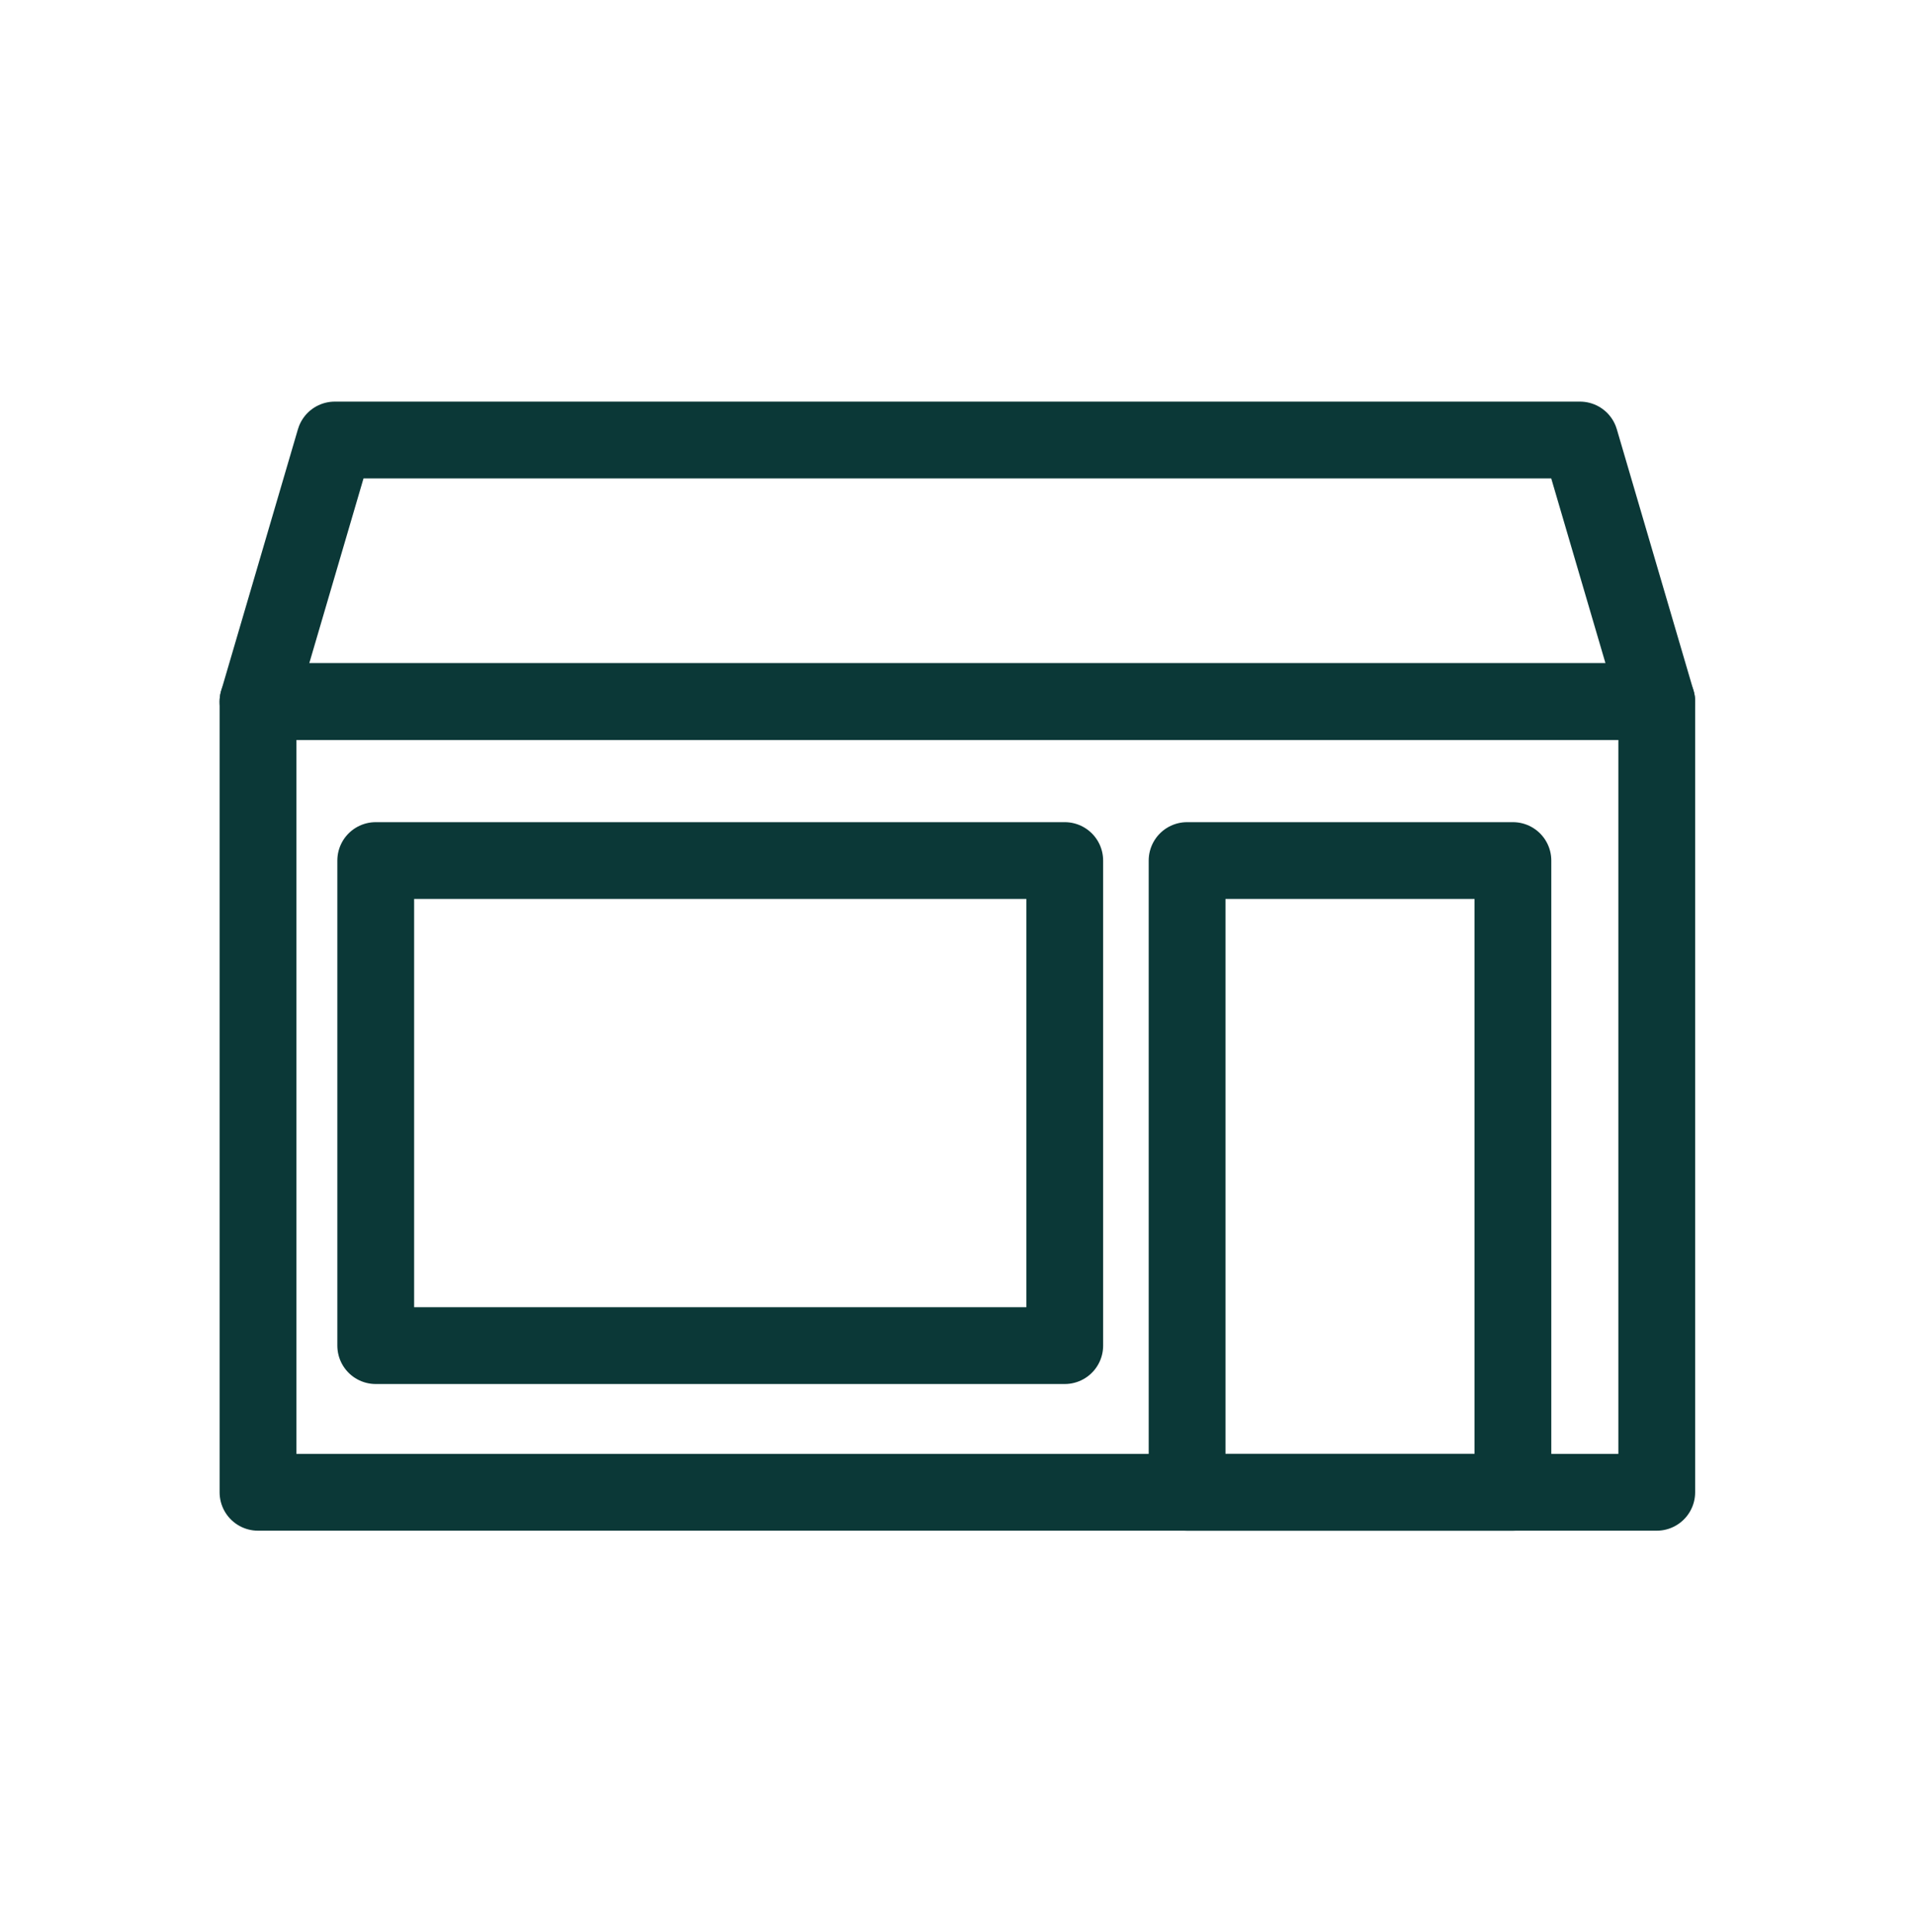
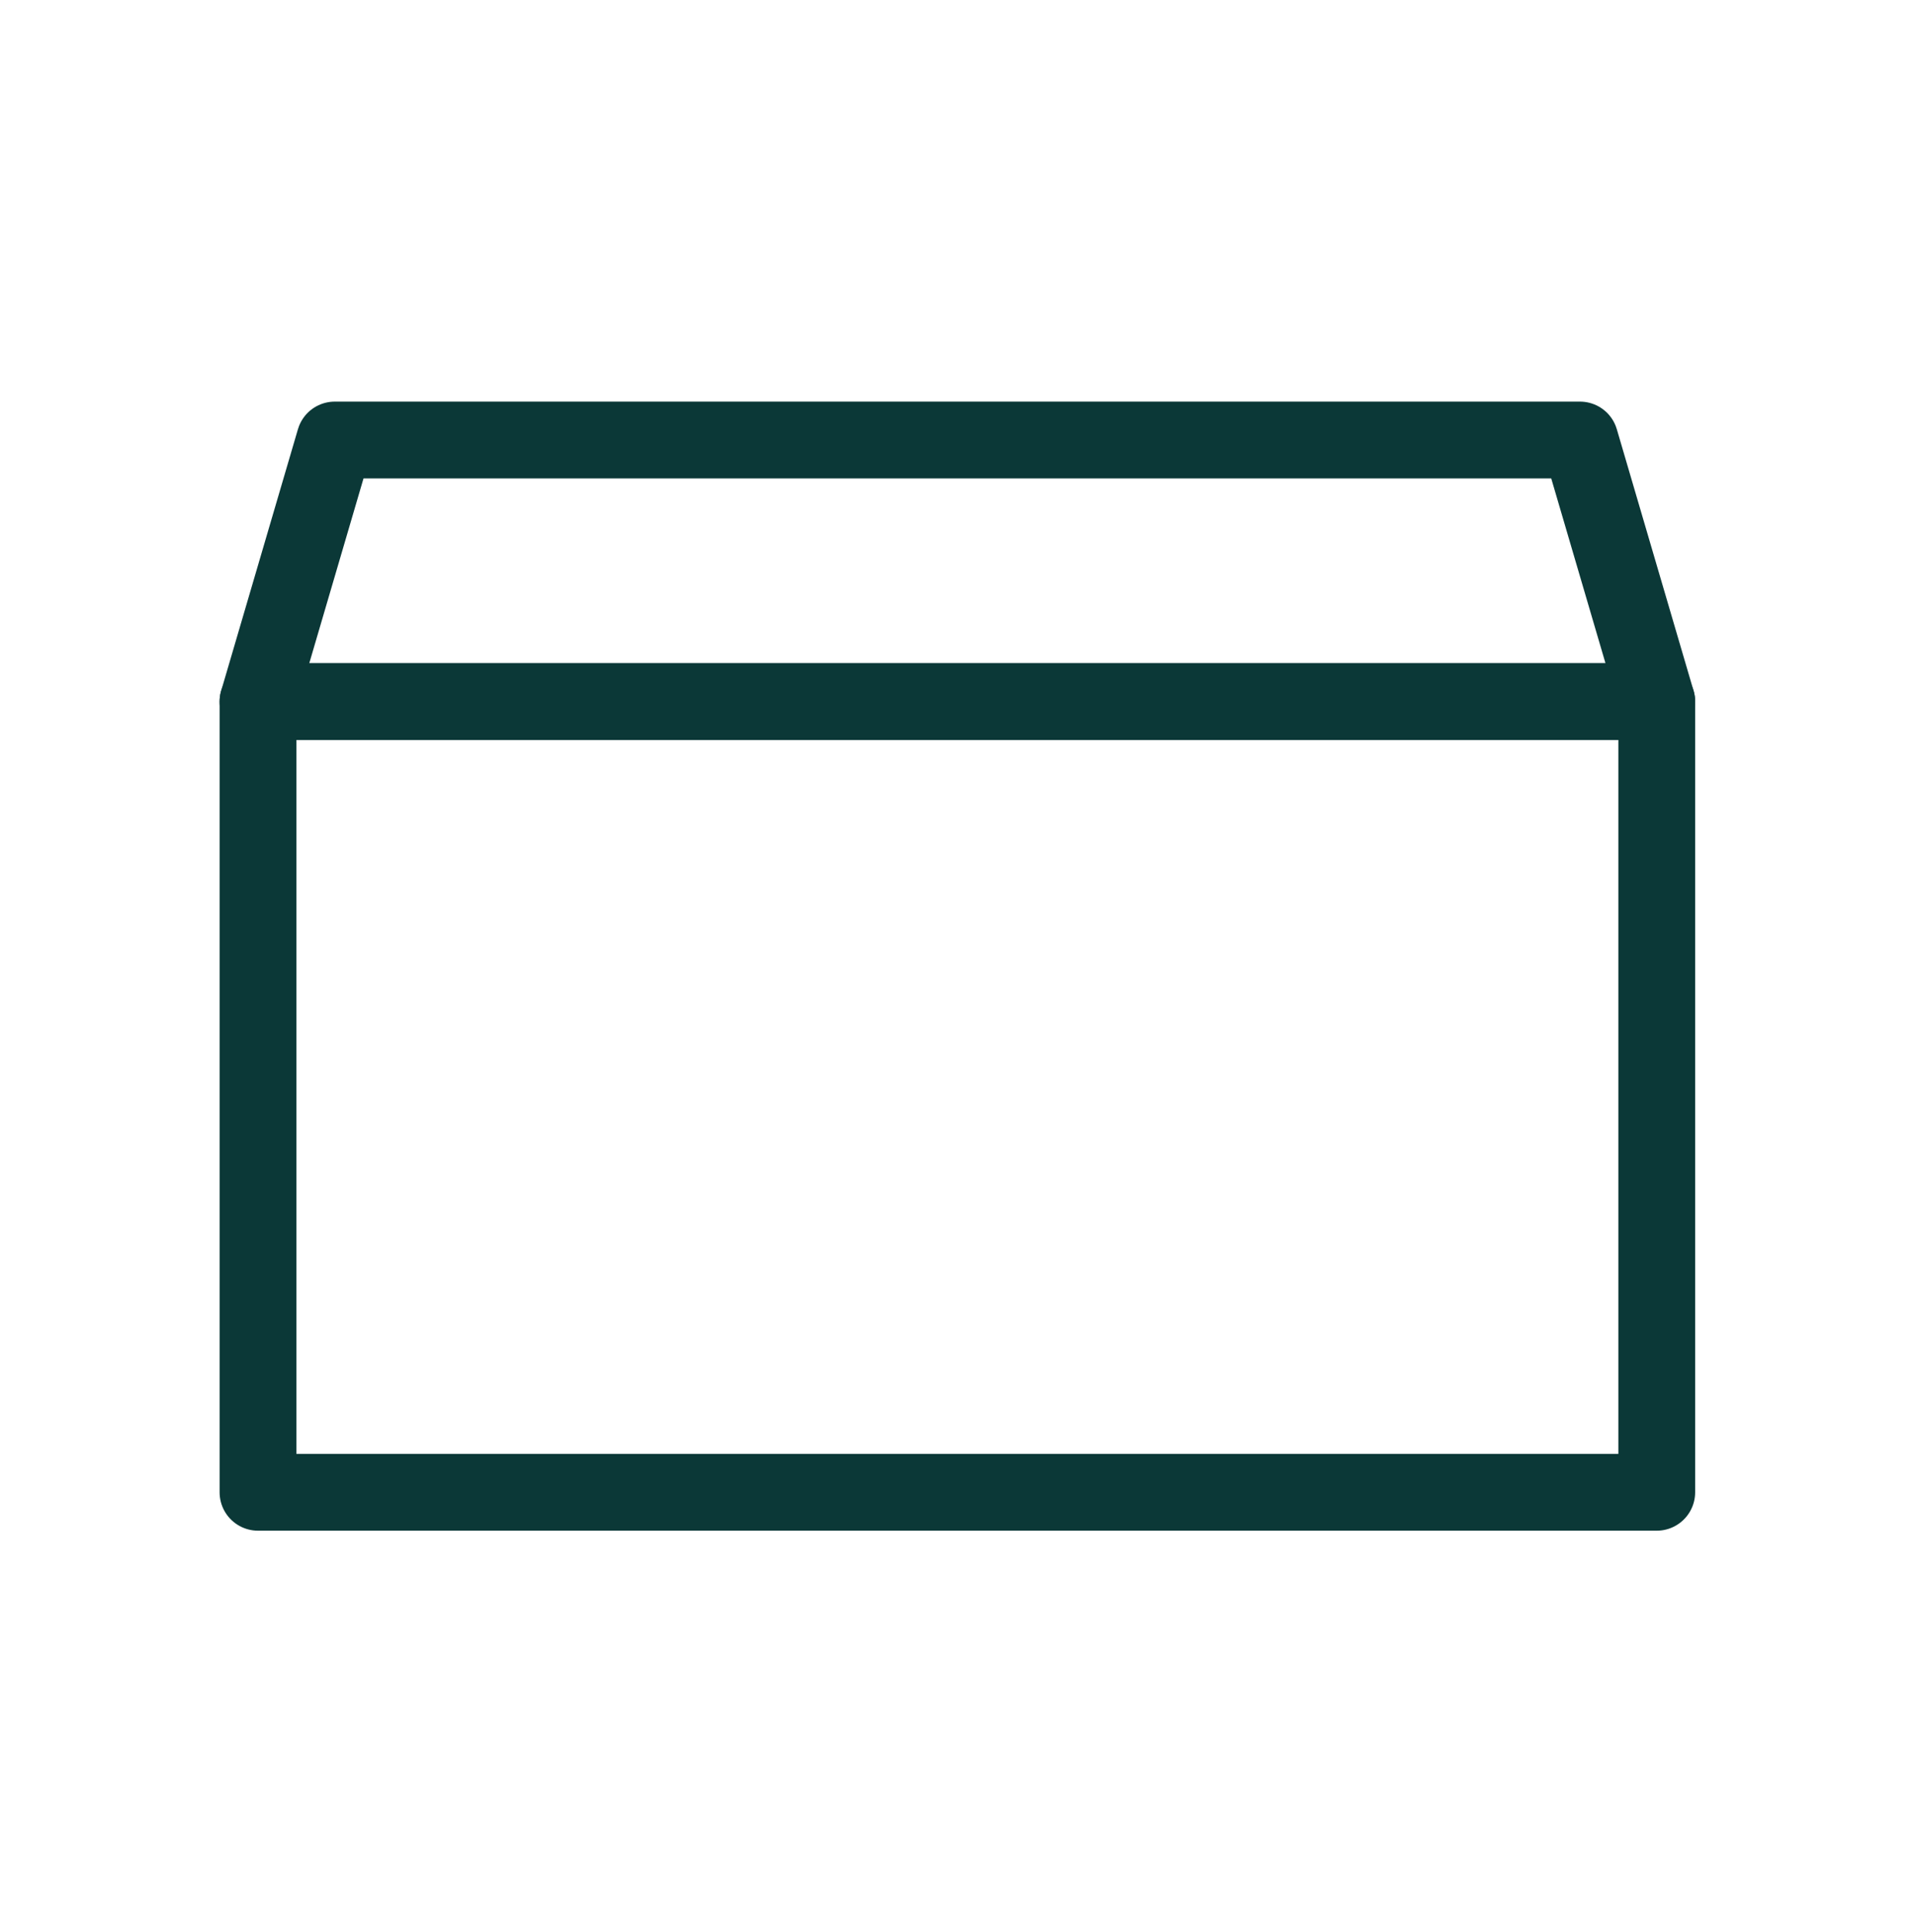
<svg xmlns="http://www.w3.org/2000/svg" id="Ebene_2" viewBox="0 0 74.82 75.49">
  <defs>
    <style>.cls-1,.cls-2{fill:none;}.cls-2{stroke:#0b3837;stroke-linecap:round;stroke-linejoin:round;stroke-width:3px;}</style>
  </defs>
  <g id="Logo_neu_Pfade">
    <rect class="cls-2" x="10.08" y="27.41" width="54.65" height="30.89" />
    <polygon class="cls-2" points="64.73 27.41 10.08 27.41 13.08 17.19 61.73 17.19 64.73 27.41" />
-     <rect class="cls-2" x="14.68" y="33.62" width="26.92" height="18.95" />
-     <rect class="cls-2" x="46.38" y="33.62" width="12.73" height="24.68" />
    <rect class="cls-1" width="74.82" height="75.49" />
  </g>
</svg>